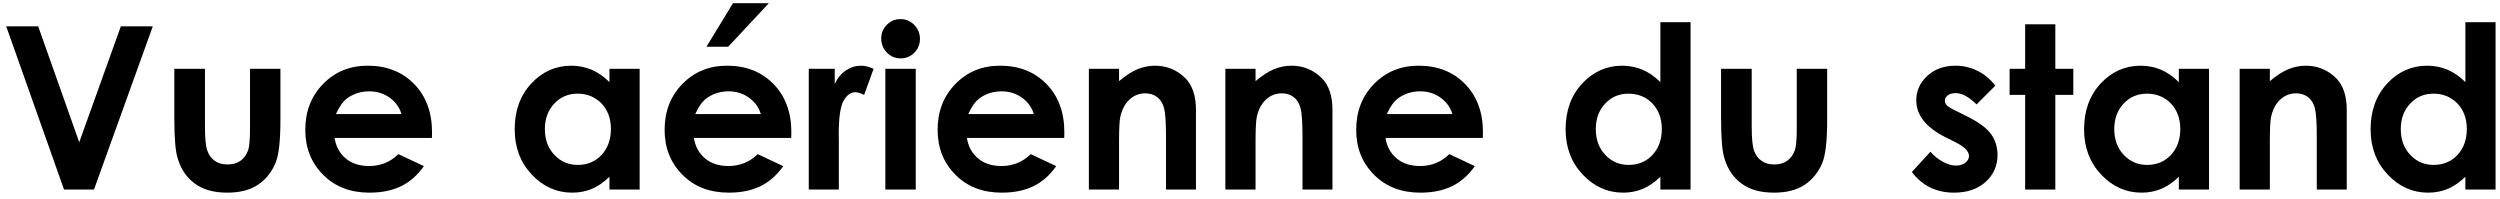
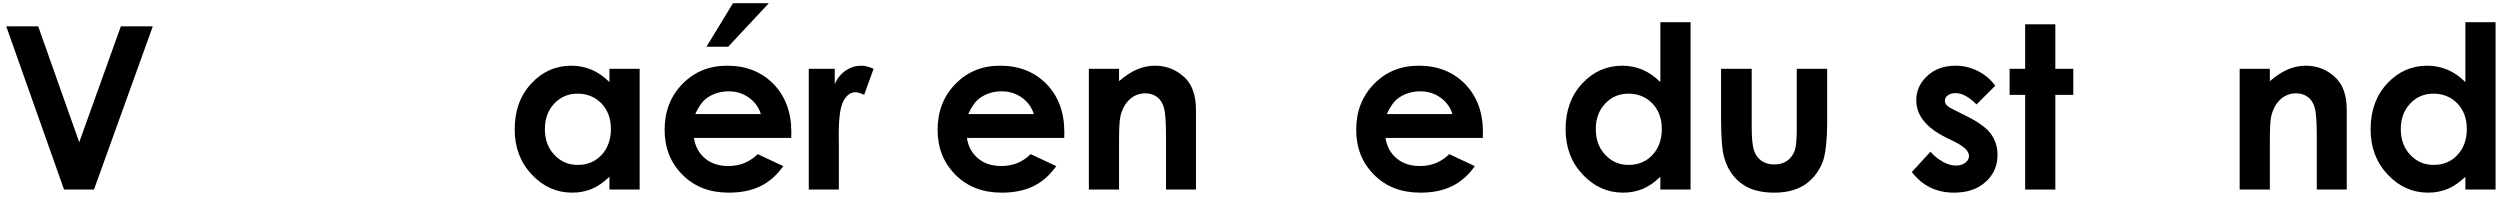
<svg xmlns="http://www.w3.org/2000/svg" width="352" height="28" viewBox="0 0 352 28" fill="none">
  <path d="M0.875 3.703L9.016 26.688H13.234L21.516 3.703H17.016L11.156 20.031L5.375 3.703H0.875Z" fill="black" style="fill:black;fill-opacity:1;" />
-   <path d="M24.547 9.688V16.766C24.547 19.484 24.703 21.359 25.047 22.391C25.516 23.891 26.312 25.047 27.469 25.875C28.625 26.719 30.125 27.125 32 27.125C33.719 27.125 35.125 26.781 36.25 26.062C37.359 25.344 38.203 24.328 38.781 22.984C39.25 21.891 39.484 19.859 39.484 16.891V9.688H35.203V18.016C35.203 19.625 35.109 20.672 34.938 21.156C34.688 21.812 34.328 22.312 33.828 22.656C33.328 23 32.734 23.156 32.031 23.156C31.312 23.156 30.719 22.984 30.234 22.641C29.75 22.297 29.406 21.828 29.188 21.203C28.969 20.578 28.859 19.469 28.859 17.875V9.688H24.547Z" fill="black" style="fill:black;fill-opacity:1;" />
-   <path d="M60.812 19.422L60.828 18.609C60.828 15.797 59.984 13.547 58.312 11.828C56.625 10.109 54.453 9.25 51.781 9.25C49.25 9.25 47.156 10.109 45.484 11.828C43.812 13.547 42.984 15.688 42.984 18.281C42.984 20.812 43.812 22.922 45.5 24.609C47.172 26.297 49.344 27.125 52.016 27.125C53.734 27.125 55.219 26.828 56.469 26.219C57.719 25.609 58.781 24.672 59.688 23.391L56.094 21.703C54.938 22.828 53.578 23.375 51.984 23.375C50.641 23.375 49.547 23.031 48.688 22.312C47.828 21.594 47.297 20.641 47.109 19.422H60.812ZM56.531 16.062H47.297C47.766 15.016 48.297 14.281 48.859 13.859C49.75 13.203 50.797 12.859 51.984 12.859C53.078 12.859 54.031 13.156 54.859 13.75C55.688 14.344 56.25 15.125 56.531 16.062Z" fill="black" style="fill:black;fill-opacity:1;" />
  <path d="M85.812 9.688V11.562C85.047 10.797 84.219 10.219 83.328 9.828C82.422 9.453 81.469 9.25 80.453 9.25C78.234 9.25 76.344 10.094 74.797 11.766C73.234 13.453 72.469 15.594 72.469 18.219C72.469 20.75 73.266 22.875 74.875 24.578C76.469 26.281 78.375 27.125 80.578 27.125C81.547 27.125 82.453 26.953 83.297 26.609C84.141 26.266 84.969 25.688 85.812 24.891V26.688H90.062V9.688H85.812ZM81.328 13.188C82.672 13.188 83.797 13.656 84.688 14.562C85.562 15.484 86.016 16.688 86.016 18.156C86.016 19.672 85.562 20.891 84.688 21.828C83.797 22.766 82.688 23.219 81.344 23.219C80.031 23.219 78.938 22.75 78.047 21.797C77.156 20.859 76.719 19.641 76.719 18.172C76.719 16.719 77.156 15.531 78.031 14.594C78.906 13.656 80 13.188 81.328 13.188Z" fill="black" style="fill:black;fill-opacity:1;" />
  <path d="M111.406 19.422L111.422 18.609C111.422 15.797 110.578 13.547 108.906 11.828C107.219 10.109 105.047 9.25 102.375 9.25C99.844 9.25 97.75 10.109 96.078 11.828C94.406 13.547 93.578 15.688 93.578 18.281C93.578 20.812 94.406 22.922 96.094 24.609C97.766 26.297 99.938 27.125 102.609 27.125C104.328 27.125 105.812 26.828 107.062 26.219C108.312 25.609 109.375 24.672 110.281 23.391L106.688 21.703C105.531 22.828 104.172 23.375 102.578 23.375C101.234 23.375 100.141 23.031 99.281 22.312C98.422 21.594 97.891 20.641 97.703 19.422H111.406ZM107.125 16.062H97.891C98.359 15.016 98.891 14.281 99.453 13.859C100.344 13.203 101.391 12.859 102.578 12.859C103.672 12.859 104.625 13.156 105.453 13.75C106.281 14.344 106.844 15.125 107.125 16.062ZM103.203 0.453L99.469 6.578H102.531L108.25 0.453H103.203Z" fill="black" style="fill:black;fill-opacity:1;" />
  <path d="M113.875 9.688V26.688H118.109V19.812L118.094 18.984C118.094 16.609 118.312 15.016 118.766 14.203C119.219 13.391 119.781 12.984 120.438 12.984C120.75 12.984 121.172 13.109 121.672 13.359L123 9.688C122.391 9.406 121.812 9.25 121.266 9.25C120.484 9.25 119.766 9.469 119.109 9.906C118.453 10.344 117.922 10.984 117.531 11.828V9.688H113.875Z" fill="black" style="fill:black;fill-opacity:1;" />
-   <path d="M126.797 2.688C126.047 2.688 125.406 2.953 124.875 3.484C124.344 4.016 124.078 4.656 124.078 5.406C124.078 6.188 124.344 6.859 124.875 7.406C125.406 7.953 126.062 8.219 126.828 8.219C127.562 8.219 128.203 7.953 128.734 7.422C129.266 6.891 129.531 6.234 129.531 5.469C129.531 4.703 129.25 4.047 128.719 3.5C128.188 2.969 127.547 2.688 126.797 2.688ZM124.656 9.688V26.688H128.938V9.688H124.656Z" fill="black" style="fill:black;fill-opacity:1;" />
  <path d="M149.844 19.422L149.859 18.609C149.859 15.797 149.016 13.547 147.344 11.828C145.656 10.109 143.484 9.25 140.812 9.25C138.281 9.25 136.188 10.109 134.516 11.828C132.844 13.547 132.016 15.688 132.016 18.281C132.016 20.812 132.844 22.922 134.531 24.609C136.203 26.297 138.375 27.125 141.047 27.125C142.766 27.125 144.25 26.828 145.5 26.219C146.75 25.609 147.812 24.672 148.719 23.391L145.125 21.703C143.969 22.828 142.609 23.375 141.016 23.375C139.672 23.375 138.578 23.031 137.719 22.312C136.859 21.594 136.328 20.641 136.141 19.422H149.844ZM145.562 16.062H136.328C136.797 15.016 137.328 14.281 137.891 13.859C138.781 13.203 139.828 12.859 141.016 12.859C142.109 12.859 143.062 13.156 143.891 13.75C144.719 14.344 145.281 15.125 145.562 16.062Z" fill="black" style="fill:black;fill-opacity:1;" />
  <path d="M153.312 9.688V26.688H157.562V19.859C157.562 18.094 157.625 16.938 157.75 16.406C157.984 15.391 158.406 14.594 159.031 14.016C159.656 13.438 160.391 13.141 161.266 13.141C161.922 13.141 162.484 13.328 162.938 13.672C163.391 14.016 163.703 14.531 163.891 15.188C164.078 15.859 164.172 17.203 164.172 19.234V26.688H168.391V15.453C168.391 13.5 167.891 12.016 166.906 11.016C165.719 9.844 164.297 9.25 162.609 9.25C161.781 9.25 160.969 9.422 160.188 9.734C159.406 10.047 158.531 10.609 157.562 11.422V9.688H153.312Z" fill="black" style="fill:black;fill-opacity:1;" />
-   <path d="M172.531 9.688V26.688H176.781V19.859C176.781 18.094 176.844 16.938 176.969 16.406C177.203 15.391 177.625 14.594 178.25 14.016C178.875 13.438 179.609 13.141 180.484 13.141C181.141 13.141 181.703 13.328 182.156 13.672C182.609 14.016 182.922 14.531 183.109 15.188C183.297 15.859 183.391 17.203 183.391 19.234V26.688H187.609V15.453C187.609 13.5 187.109 12.016 186.125 11.016C184.938 9.844 183.516 9.25 181.828 9.25C181 9.25 180.188 9.422 179.406 9.734C178.625 10.047 177.75 10.609 176.781 11.422V9.688H172.531Z" fill="black" style="fill:black;fill-opacity:1;" />
  <path d="M208.781 19.422L208.797 18.609C208.797 15.797 207.953 13.547 206.281 11.828C204.594 10.109 202.422 9.25 199.75 9.25C197.219 9.25 195.125 10.109 193.453 11.828C191.781 13.547 190.953 15.688 190.953 18.281C190.953 20.812 191.781 22.922 193.469 24.609C195.141 26.297 197.312 27.125 199.984 27.125C201.703 27.125 203.188 26.828 204.438 26.219C205.688 25.609 206.75 24.672 207.656 23.391L204.062 21.703C202.906 22.828 201.547 23.375 199.953 23.375C198.609 23.375 197.516 23.031 196.656 22.312C195.797 21.594 195.266 20.641 195.078 19.422H208.781ZM204.5 16.062H195.266C195.734 15.016 196.266 14.281 196.828 13.859C197.719 13.203 198.766 12.859 199.953 12.859C201.047 12.859 202 13.156 202.828 13.75C203.656 14.344 204.219 15.125 204.5 16.062Z" fill="black" style="fill:black;fill-opacity:1;" />
  <path d="M233.781 3.125V11.562C233.016 10.797 232.188 10.219 231.297 9.828C230.391 9.453 229.438 9.25 228.422 9.25C226.203 9.25 224.312 10.094 222.766 11.766C221.203 13.453 220.438 15.594 220.438 18.219C220.438 20.75 221.234 22.875 222.844 24.578C224.438 26.281 226.344 27.125 228.547 27.125C229.516 27.125 230.422 26.953 231.266 26.609C232.109 26.266 232.938 25.688 233.781 24.891V26.688H238.031V3.125H233.781ZM229.297 13.188C230.641 13.188 231.766 13.656 232.656 14.562C233.531 15.484 233.984 16.688 233.984 18.156C233.984 19.672 233.531 20.891 232.656 21.828C231.766 22.766 230.656 23.219 229.312 23.219C228 23.219 226.906 22.75 226.016 21.797C225.125 20.859 224.688 19.641 224.688 18.172C224.688 16.719 225.125 15.531 226 14.594C226.875 13.656 227.969 13.188 229.297 13.188Z" fill="black" style="fill:black;fill-opacity:1;" />
  <path d="M242.328 9.688V16.766C242.328 19.484 242.484 21.359 242.828 22.391C243.297 23.891 244.094 25.047 245.25 25.875C246.406 26.719 247.906 27.125 249.781 27.125C251.5 27.125 252.906 26.781 254.031 26.062C255.141 25.344 255.984 24.328 256.562 22.984C257.031 21.891 257.266 19.859 257.266 16.891V9.688H252.984V18.016C252.984 19.625 252.891 20.672 252.719 21.156C252.469 21.812 252.109 22.312 251.609 22.656C251.109 23 250.516 23.156 249.812 23.156C249.094 23.156 248.5 22.984 248.016 22.641C247.531 22.297 247.188 21.828 246.969 21.203C246.75 20.578 246.641 19.469 246.641 17.875V9.688H242.328Z" fill="black" style="fill:black;fill-opacity:1;" />
  <path d="M280.938 12.062C280.25 11.156 279.422 10.469 278.453 9.984C277.484 9.5 276.438 9.25 275.344 9.25C273.719 9.25 272.391 9.734 271.359 10.688C270.328 11.641 269.812 12.781 269.812 14.125C269.812 16.219 271.188 17.953 273.938 19.328L275.375 20.047C276.609 20.672 277.234 21.312 277.234 21.969C277.234 22.328 277.062 22.641 276.719 22.906C276.375 23.188 275.922 23.312 275.359 23.312C274.828 23.312 274.234 23.141 273.562 22.781C272.891 22.422 272.312 21.953 271.812 21.359L269.188 24.219C270.656 26.156 272.641 27.125 275.125 27.125C276.984 27.125 278.469 26.625 279.578 25.609C280.688 24.609 281.25 23.344 281.25 21.828C281.25 20.703 280.938 19.703 280.328 18.859C279.703 18.016 278.578 17.188 276.938 16.375L275.375 15.594C274.688 15.266 274.266 15 274.094 14.812C273.922 14.625 273.844 14.406 273.844 14.172C273.844 13.875 273.969 13.625 274.25 13.422C274.516 13.219 274.891 13.109 275.375 13.109C276.25 13.109 277.219 13.641 278.297 14.703L280.938 12.062Z" fill="black" style="fill:black;fill-opacity:1;" />
  <path d="M285.141 3.422V9.688H282.953V13.359H285.141V26.688H289.391V13.359H291.922V9.688H289.391V3.422H285.141Z" fill="black" style="fill:black;fill-opacity:1;" />
-   <path d="M306.781 9.688V11.562C306.016 10.797 305.188 10.219 304.297 9.828C303.391 9.453 302.438 9.25 301.422 9.25C299.203 9.25 297.312 10.094 295.766 11.766C294.203 13.453 293.438 15.594 293.438 18.219C293.438 20.75 294.234 22.875 295.844 24.578C297.438 26.281 299.344 27.125 301.547 27.125C302.516 27.125 303.422 26.953 304.266 26.609C305.109 26.266 305.938 25.688 306.781 24.891V26.688H311.031V9.688H306.781ZM302.297 13.188C303.641 13.188 304.766 13.656 305.656 14.562C306.531 15.484 306.984 16.688 306.984 18.156C306.984 19.672 306.531 20.891 305.656 21.828C304.766 22.766 303.656 23.219 302.312 23.219C301 23.219 299.906 22.75 299.016 21.797C298.125 20.859 297.688 19.641 297.688 18.172C297.688 16.719 298.125 15.531 299 14.594C299.875 13.656 300.969 13.188 302.297 13.188Z" fill="black" style="fill:black;fill-opacity:1;" />
  <path d="M315.344 9.688V26.688H319.594V19.859C319.594 18.094 319.656 16.938 319.781 16.406C320.016 15.391 320.438 14.594 321.062 14.016C321.688 13.438 322.422 13.141 323.297 13.141C323.953 13.141 324.516 13.328 324.969 13.672C325.422 14.016 325.734 14.531 325.922 15.188C326.109 15.859 326.203 17.203 326.203 19.234V26.688H330.422V15.453C330.422 13.5 329.922 12.016 328.938 11.016C327.75 9.844 326.328 9.25 324.641 9.25C323.812 9.25 323 9.422 322.219 9.734C321.438 10.047 320.562 10.609 319.594 11.422V9.688H315.344Z" fill="black" style="fill:black;fill-opacity:1;" />
  <path d="M347.125 3.125V11.562C346.359 10.797 345.531 10.219 344.641 9.828C343.734 9.453 342.781 9.25 341.766 9.25C339.547 9.25 337.656 10.094 336.109 11.766C334.547 13.453 333.781 15.594 333.781 18.219C333.781 20.75 334.578 22.875 336.188 24.578C337.781 26.281 339.688 27.125 341.891 27.125C342.859 27.125 343.766 26.953 344.609 26.609C345.453 26.266 346.281 25.688 347.125 24.891V26.688H351.375V3.125H347.125ZM342.641 13.188C343.984 13.188 345.109 13.656 346 14.562C346.875 15.484 347.328 16.688 347.328 18.156C347.328 19.672 346.875 20.891 346 21.828C345.109 22.766 344 23.219 342.656 23.219C341.344 23.219 340.25 22.75 339.359 21.797C338.469 20.859 338.031 19.641 338.031 18.172C338.031 16.719 338.469 15.531 339.344 14.594C340.219 13.656 341.312 13.188 342.641 13.188Z" fill="black" style="fill:black;fill-opacity:1;" />
</svg>